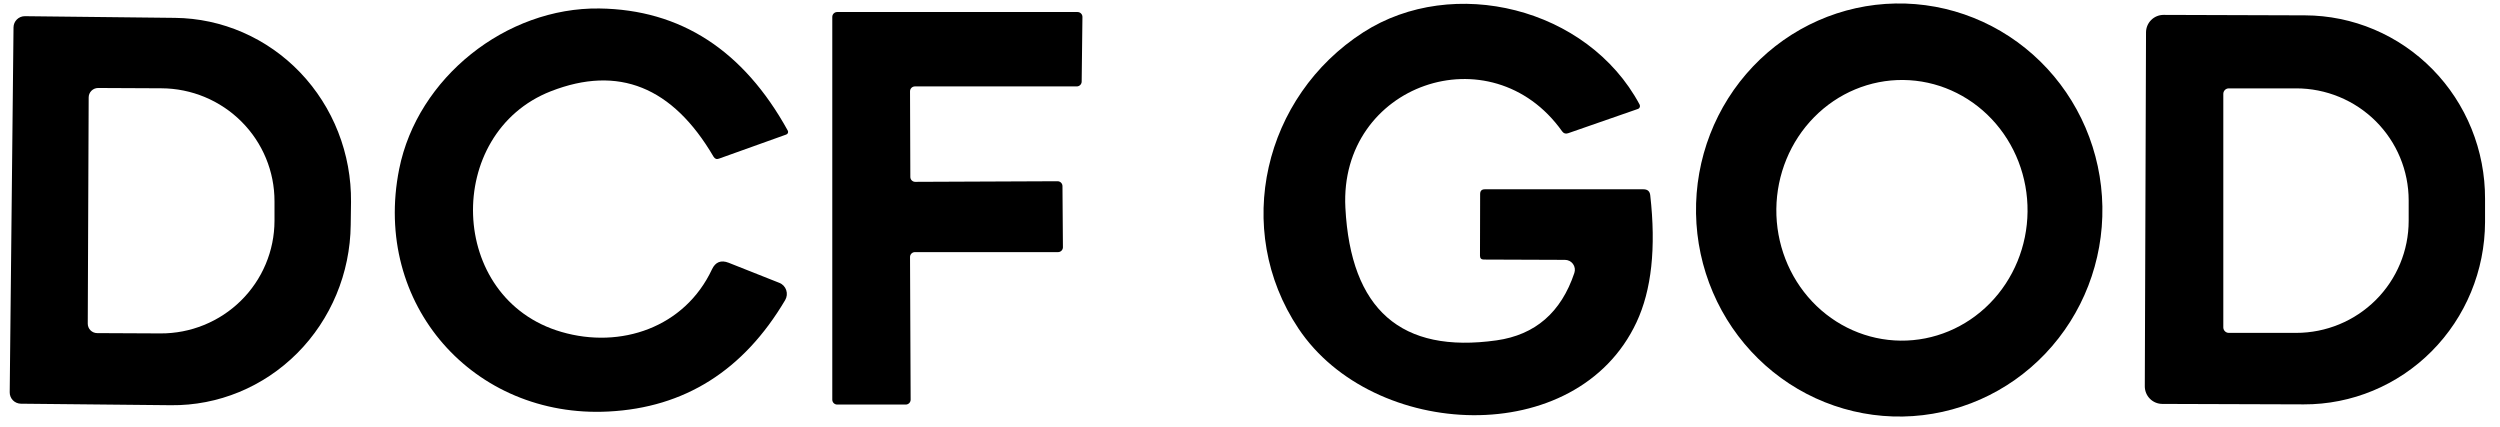
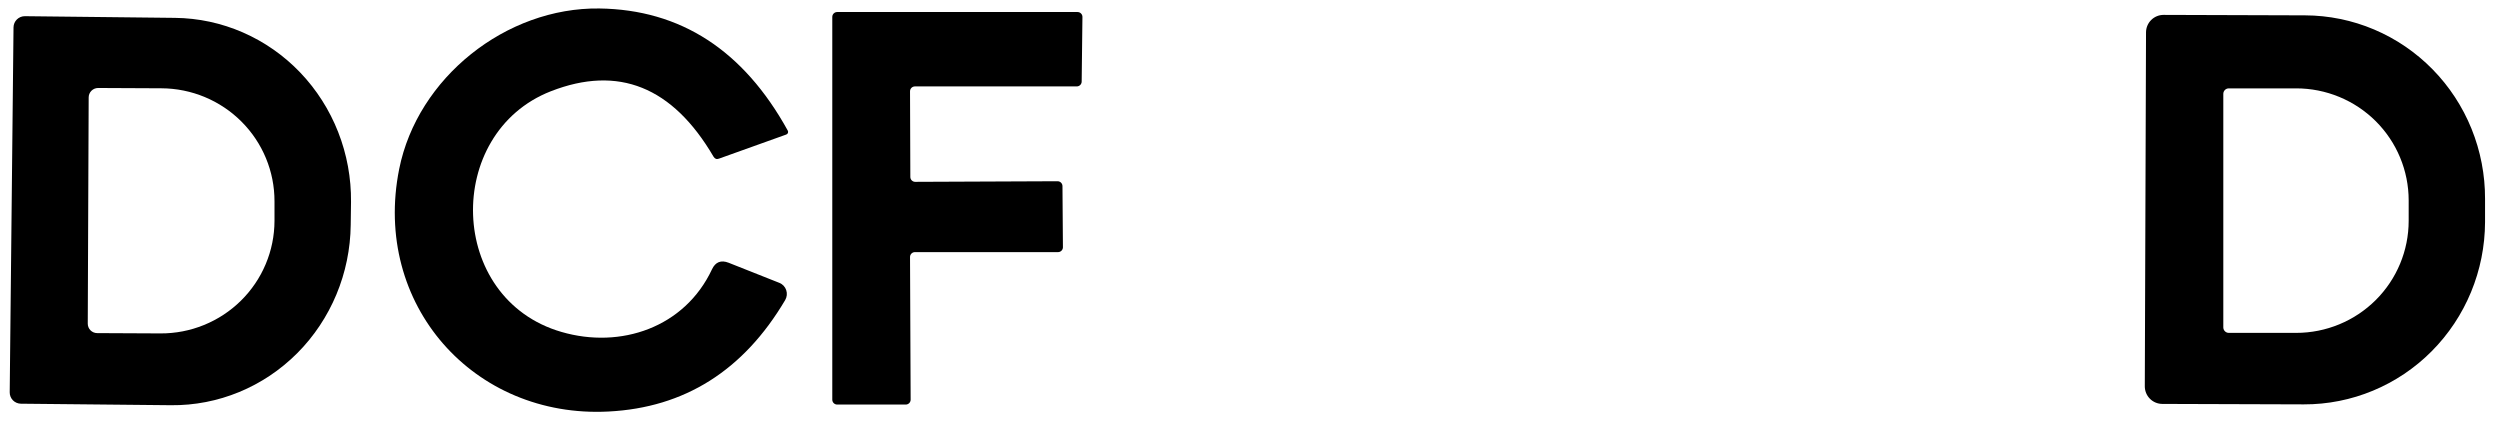
<svg xmlns="http://www.w3.org/2000/svg" width="164" height="28" viewBox="0 0 164 28" fill="none">
-   <path d="M102.657 17.047L97.337 17.027C97.171 17.027 97.087 16.943 97.087 16.777L97.097 12.727C97.097 12.52 97.201 12.417 97.407 12.417H107.807C108.081 12.417 108.23 12.55 108.257 12.817C108.644 16.257 108.344 19.03 107.357 21.137C103.437 29.527 90.067 28.877 85.177 21.547C80.827 15.027 82.907 6.317 89.437 2.117C95.317 -1.663 104.147 0.487 107.557 6.857C107.571 6.884 107.579 6.913 107.581 6.943C107.582 6.973 107.578 7.003 107.567 7.03C107.557 7.058 107.541 7.082 107.52 7.102C107.499 7.123 107.474 7.138 107.447 7.147L102.877 8.737C102.711 8.797 102.577 8.757 102.477 8.617C97.817 2.067 87.837 5.527 88.257 13.627C88.604 20.313 91.91 23.213 98.177 22.327C100.711 21.967 102.411 20.493 103.277 17.907C103.311 17.808 103.32 17.704 103.305 17.601C103.29 17.498 103.25 17.401 103.189 17.317C103.129 17.232 103.049 17.164 102.956 17.117C102.863 17.07 102.761 17.046 102.657 17.047Z" fill="#000000" />
-   <path d="M124.824 27.324C123.074 27.355 121.335 27.035 119.706 26.382C118.077 25.73 116.59 24.757 115.331 23.521C114.071 22.284 113.063 20.808 112.365 19.176C111.666 17.544 111.291 15.788 111.26 14.009C111.197 10.416 112.541 6.945 114.996 4.361C117.452 1.777 120.817 0.29 124.351 0.229C126.102 0.198 127.841 0.518 129.47 1.171C131.099 1.823 132.585 2.796 133.845 4.032C135.105 5.269 136.112 6.745 136.811 8.377C137.509 10.009 137.885 11.765 137.916 13.544C137.979 17.137 136.635 20.608 134.179 23.192C131.724 25.776 128.359 27.263 124.824 27.324ZM124.678 22.346C126.864 22.369 128.969 21.49 130.531 19.903C132.093 18.316 132.984 16.15 133.007 13.883C133.031 11.615 132.186 9.432 130.657 7.812C129.129 6.193 127.043 5.27 124.857 5.247C122.672 5.224 120.567 6.103 119.005 7.69C117.443 9.277 116.552 11.443 116.528 13.71C116.505 15.978 117.35 18.161 118.878 19.781C120.407 21.4 122.493 22.323 124.678 22.346Z" fill="#000000" />
  <path d="M36.837 21.776C40.717 22.906 44.917 21.486 46.707 17.666C46.934 17.186 47.297 17.042 47.797 17.236L51.127 18.556C51.232 18.597 51.326 18.661 51.404 18.743C51.481 18.825 51.54 18.923 51.576 19.03C51.612 19.137 51.624 19.252 51.613 19.365C51.601 19.478 51.565 19.587 51.507 19.686C48.774 24.306 44.91 26.742 39.917 26.996C31.087 27.456 24.407 19.986 26.187 11.086C27.387 5.096 33.197 0.476 39.317 0.556C44.651 0.629 48.77 3.299 51.677 8.566C51.69 8.589 51.698 8.615 51.7 8.641C51.702 8.668 51.698 8.695 51.689 8.719C51.679 8.744 51.664 8.767 51.645 8.785C51.626 8.803 51.602 8.817 51.577 8.826L47.167 10.406C47.014 10.466 46.894 10.422 46.807 10.276C44.12 5.689 40.564 4.259 36.137 5.986C29.107 8.736 29.327 19.606 36.837 21.776Z" fill="#000000" />
  <path d="M59.698 5.989L59.718 11.609C59.718 11.694 59.751 11.775 59.811 11.835C59.871 11.895 59.953 11.929 60.038 11.929L69.378 11.889C69.463 11.889 69.544 11.923 69.604 11.983C69.664 12.043 69.698 12.124 69.698 12.209L69.728 16.219C69.728 16.304 69.694 16.385 69.634 16.445C69.574 16.505 69.493 16.539 69.408 16.539H60.018C59.933 16.539 59.851 16.573 59.791 16.633C59.731 16.693 59.698 16.774 59.698 16.859L59.738 26.219C59.738 26.304 59.704 26.385 59.644 26.445C59.584 26.505 59.502 26.539 59.418 26.539H54.918C54.833 26.539 54.751 26.505 54.691 26.445C54.631 26.385 54.598 26.304 54.598 26.219V1.109C54.598 1.024 54.631 0.943 54.691 0.883C54.751 0.823 54.833 0.789 54.918 0.789H70.688C70.772 0.789 70.854 0.823 70.914 0.883C70.974 0.943 71.008 1.024 71.008 1.109L70.958 5.349C70.958 5.434 70.924 5.515 70.864 5.575C70.804 5.635 70.722 5.669 70.638 5.669H60.018C59.933 5.669 59.851 5.703 59.791 5.763C59.731 5.823 59.698 5.904 59.698 5.989Z" fill="#000000" />
  <path d="M0.887 1.792C0.889 1.598 0.969 1.412 1.107 1.276C1.246 1.139 1.432 1.062 1.627 1.062L11.477 1.172C13.01 1.188 14.524 1.512 15.934 2.128C17.344 2.743 18.622 3.637 19.695 4.759C20.767 5.881 21.614 7.208 22.185 8.666C22.757 10.123 23.043 11.682 23.027 13.252L23.007 14.752C22.972 17.922 21.71 20.949 19.5 23.167C17.289 25.385 14.31 26.614 11.217 26.582L1.367 26.483C1.27 26.481 1.174 26.461 1.084 26.422C0.995 26.384 0.914 26.328 0.846 26.259C0.779 26.189 0.725 26.107 0.689 26.016C0.653 25.926 0.635 25.83 0.637 25.733L0.887 1.792ZM5.817 6.392L5.757 21.233C5.757 21.397 5.822 21.555 5.938 21.671C6.055 21.787 6.212 21.852 6.377 21.852L10.527 21.872C11.506 21.877 12.476 21.689 13.382 21.32C14.289 20.951 15.112 20.408 15.807 19.723C16.502 19.037 17.054 18.223 17.431 17.325C17.809 16.428 18.004 15.465 18.007 14.492V13.213C18.012 11.252 17.234 9.369 15.842 7.978C14.451 6.586 12.561 5.8 10.587 5.792L6.437 5.772C6.272 5.772 6.115 5.838 5.998 5.954C5.882 6.07 5.817 6.228 5.817 6.392Z" fill="#000000" />
  <path d="M140.779 2.117C140.782 1.813 140.904 1.523 141.12 1.31C141.335 1.096 141.626 0.977 141.929 0.977L151.209 1.007C152.765 1.012 154.305 1.327 155.741 1.935C157.177 2.543 158.48 3.431 159.577 4.549C160.674 5.667 161.542 6.993 162.133 8.451C162.723 9.909 163.025 11.471 163.019 13.047V14.567C163.009 17.749 161.75 20.797 159.52 23.04C157.29 25.283 154.272 26.537 151.129 26.527L141.849 26.497C141.697 26.497 141.547 26.466 141.407 26.408C141.267 26.35 141.139 26.264 141.033 26.156C140.926 26.048 140.841 25.92 140.784 25.78C140.727 25.639 140.698 25.488 140.699 25.337L140.779 2.117ZM145.849 6.157V21.477C145.849 21.572 145.887 21.664 145.955 21.731C146.022 21.799 146.114 21.837 146.209 21.837H150.629C152.587 21.837 154.464 21.062 155.848 19.684C157.232 18.305 158.009 16.436 158.009 14.487V13.146C158.009 12.181 157.818 11.226 157.447 10.334C157.077 9.442 156.533 8.632 155.848 7.949C155.162 7.267 154.349 6.725 153.453 6.356C152.558 5.987 151.598 5.797 150.629 5.797H146.209C146.114 5.797 146.022 5.834 145.955 5.902C145.887 5.969 145.849 6.061 145.849 6.157Z" fill="#000000" />
</svg>